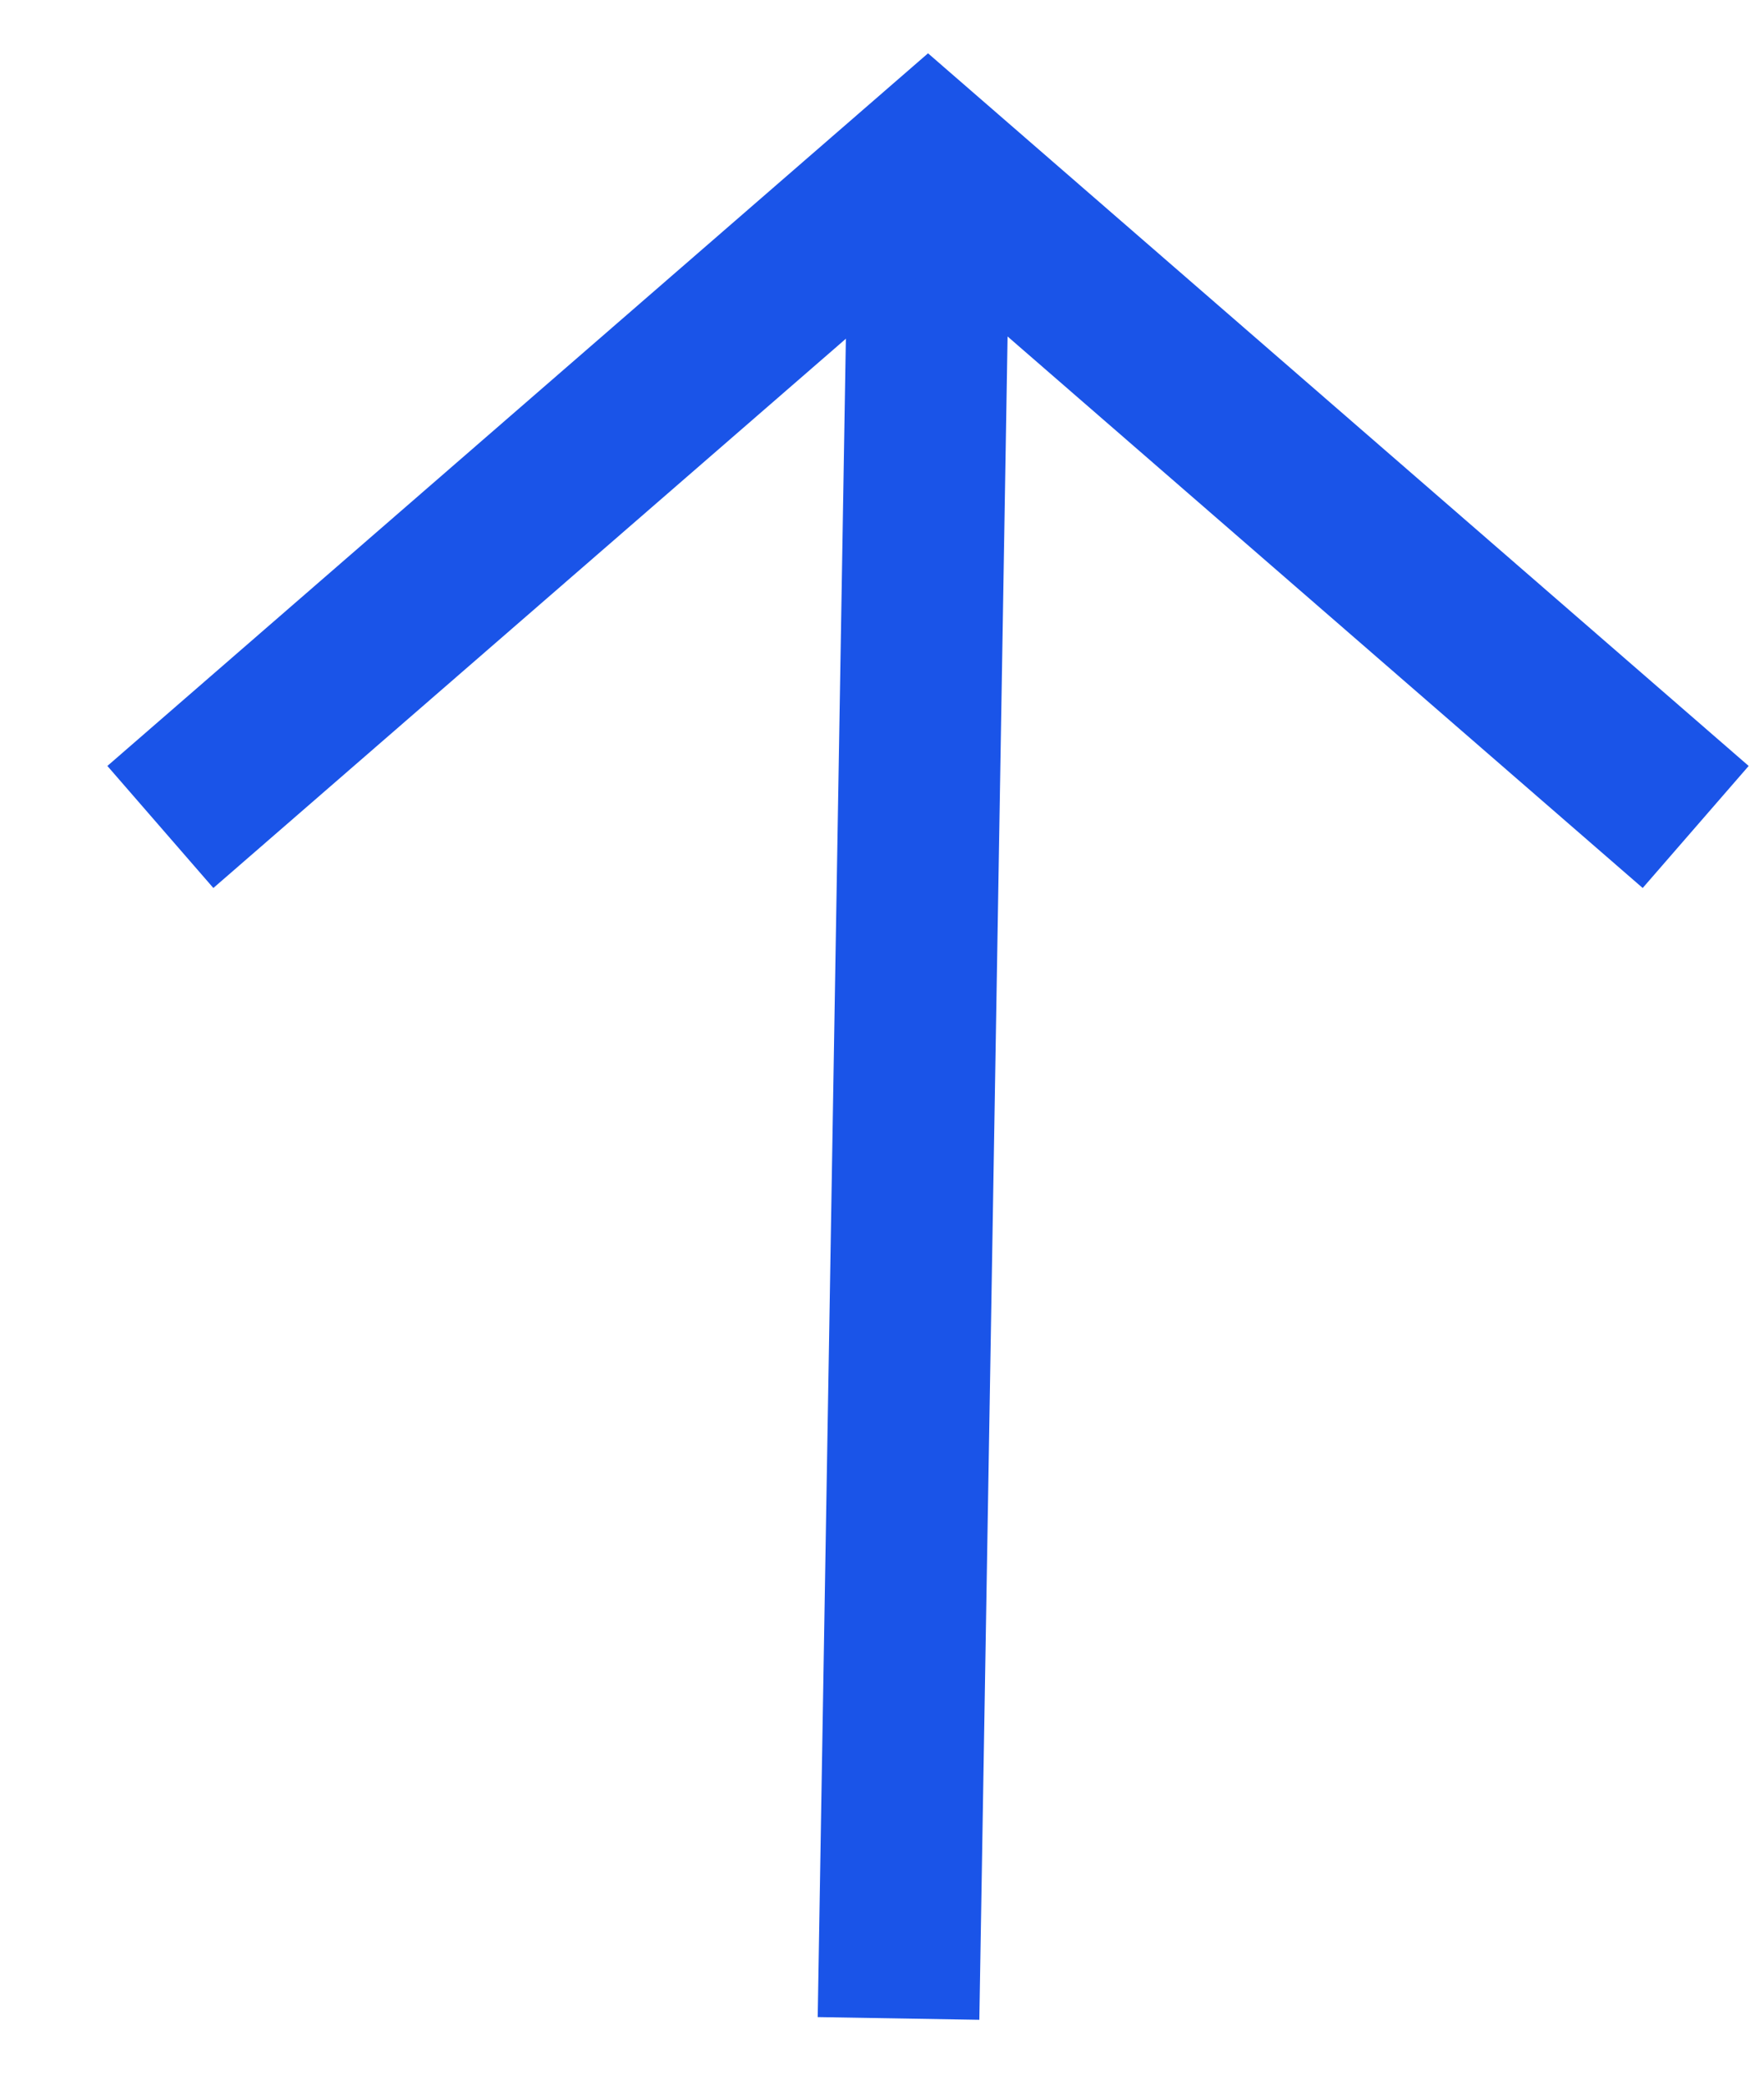
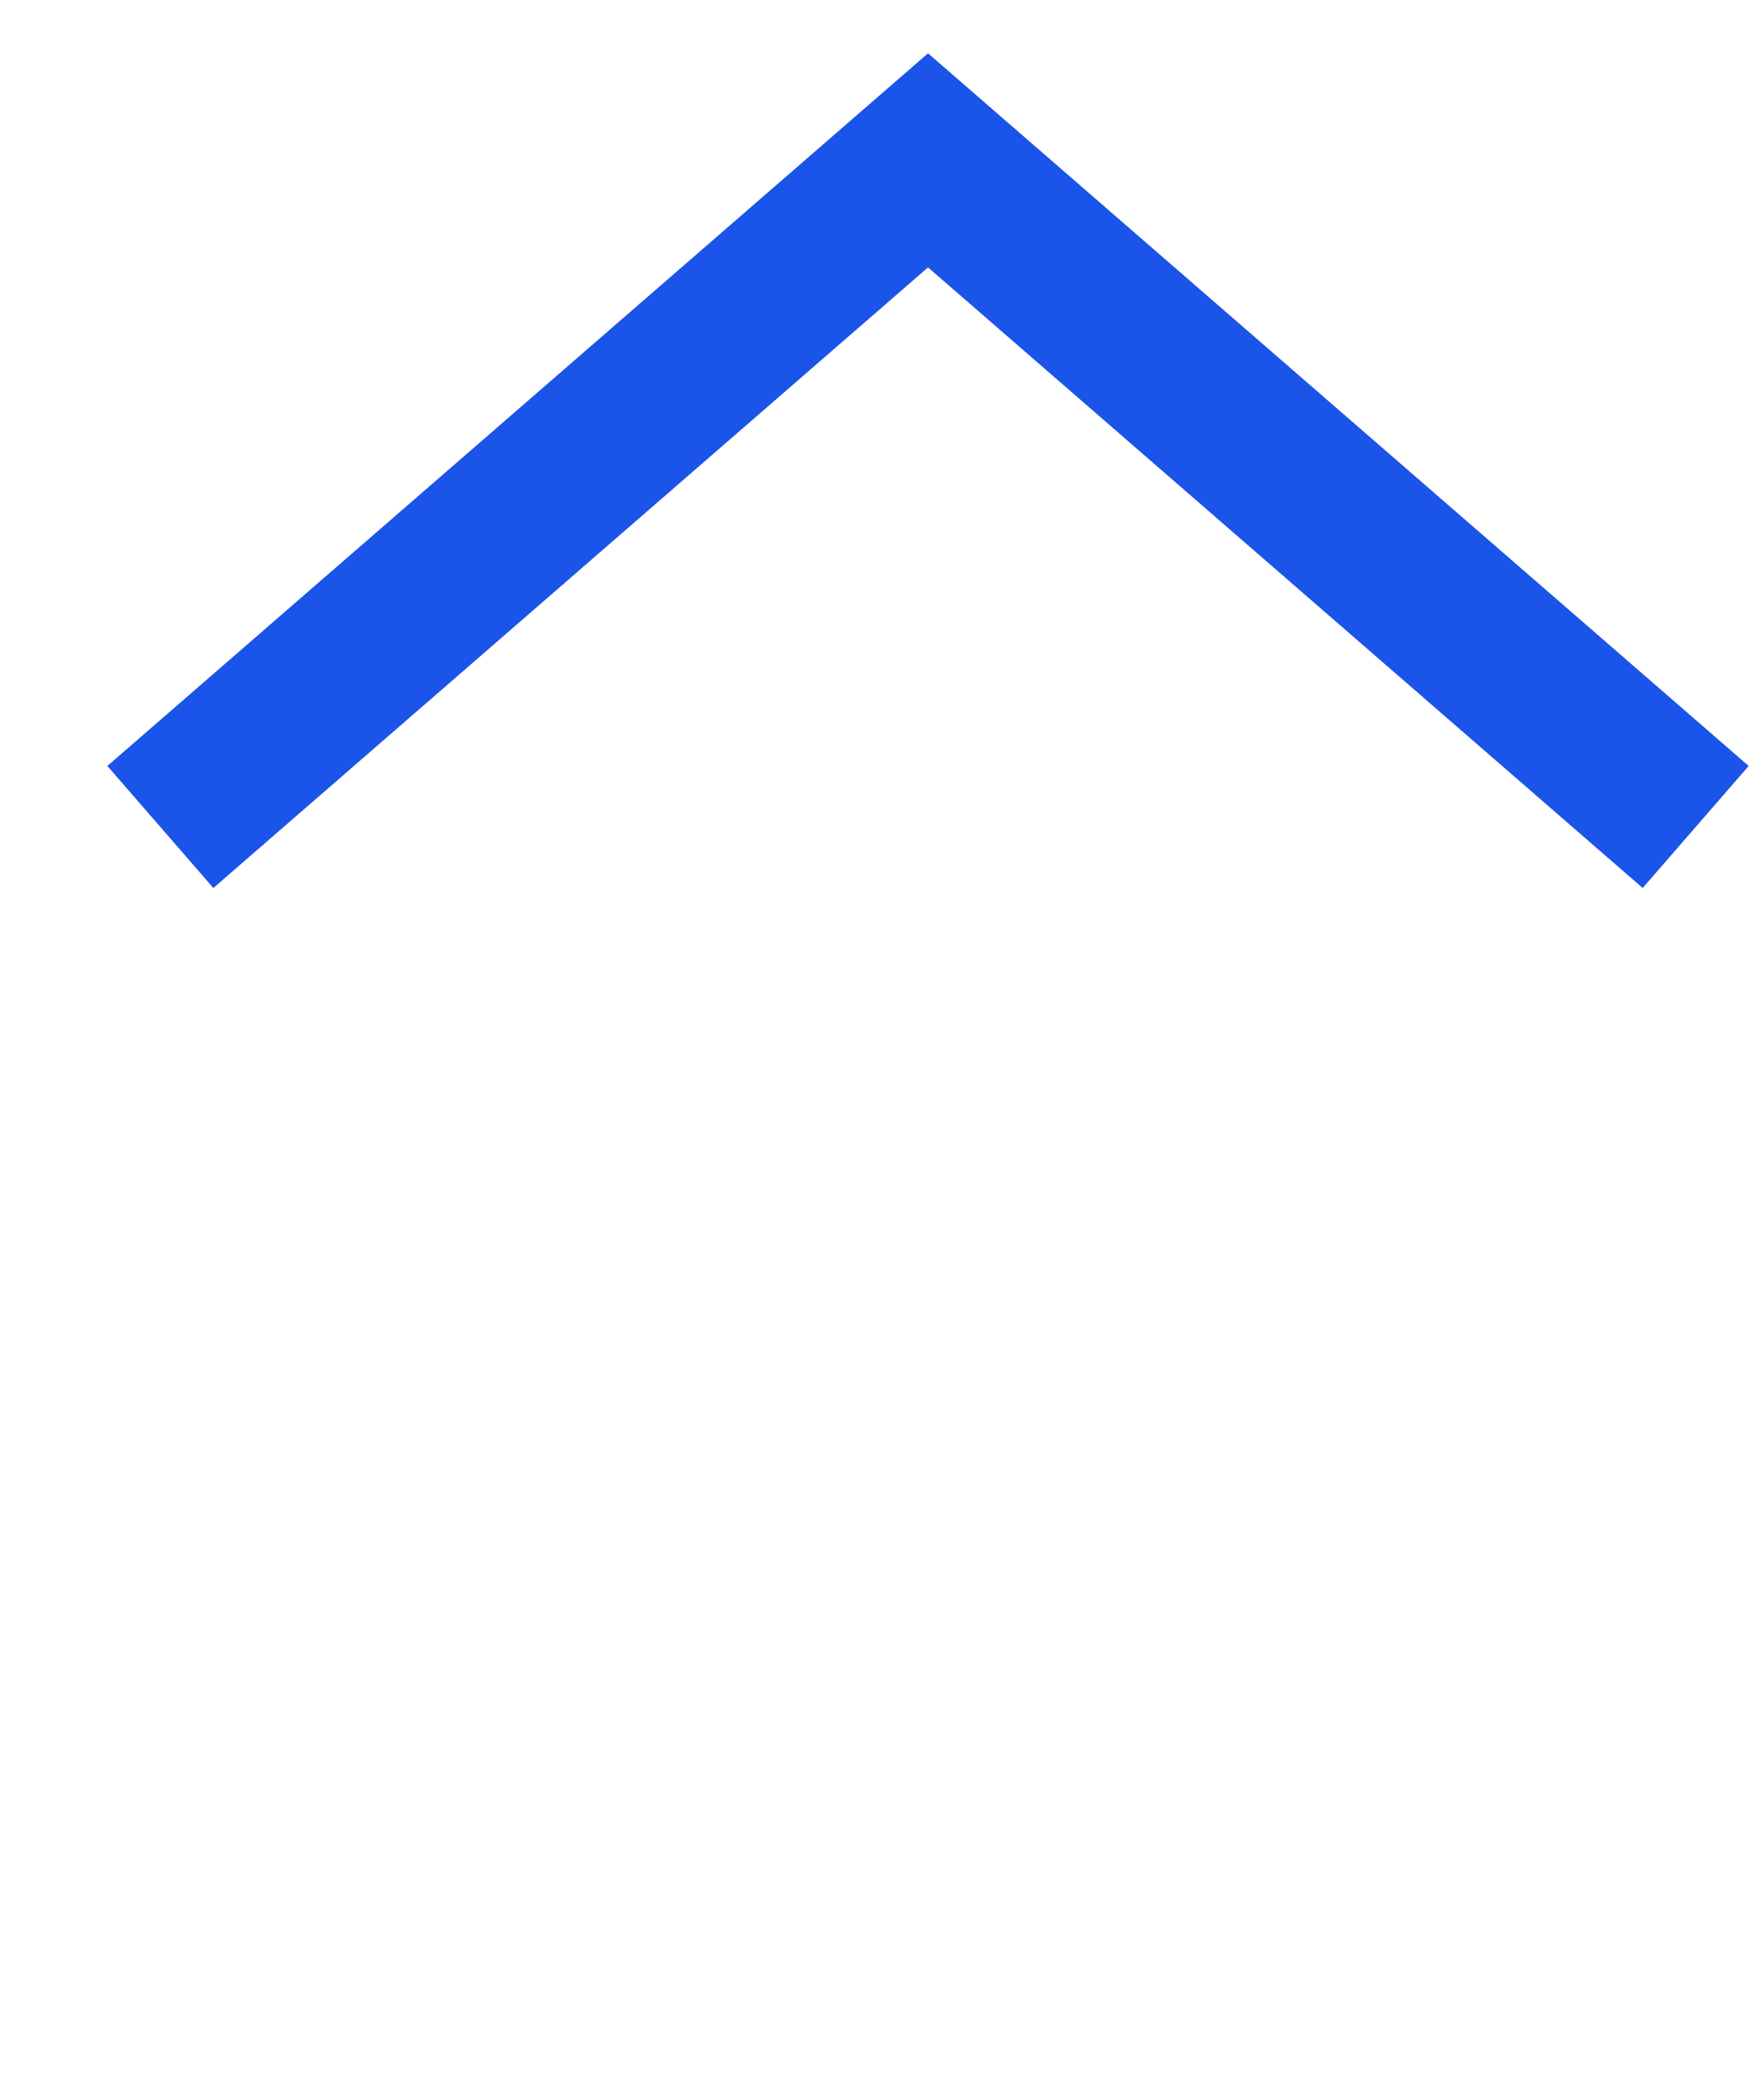
<svg xmlns="http://www.w3.org/2000/svg" width="11" height="13" viewBox="0 0 11 13" fill="none">
-   <path d="M5.789 1.503L5.603 12.587" stroke="#1A54E8" stroke-width="1.008" />
  <path d="M10.574 5.157L5.787 1L1 5.157" stroke="#1A54E8" stroke-width="1.008" />
</svg>